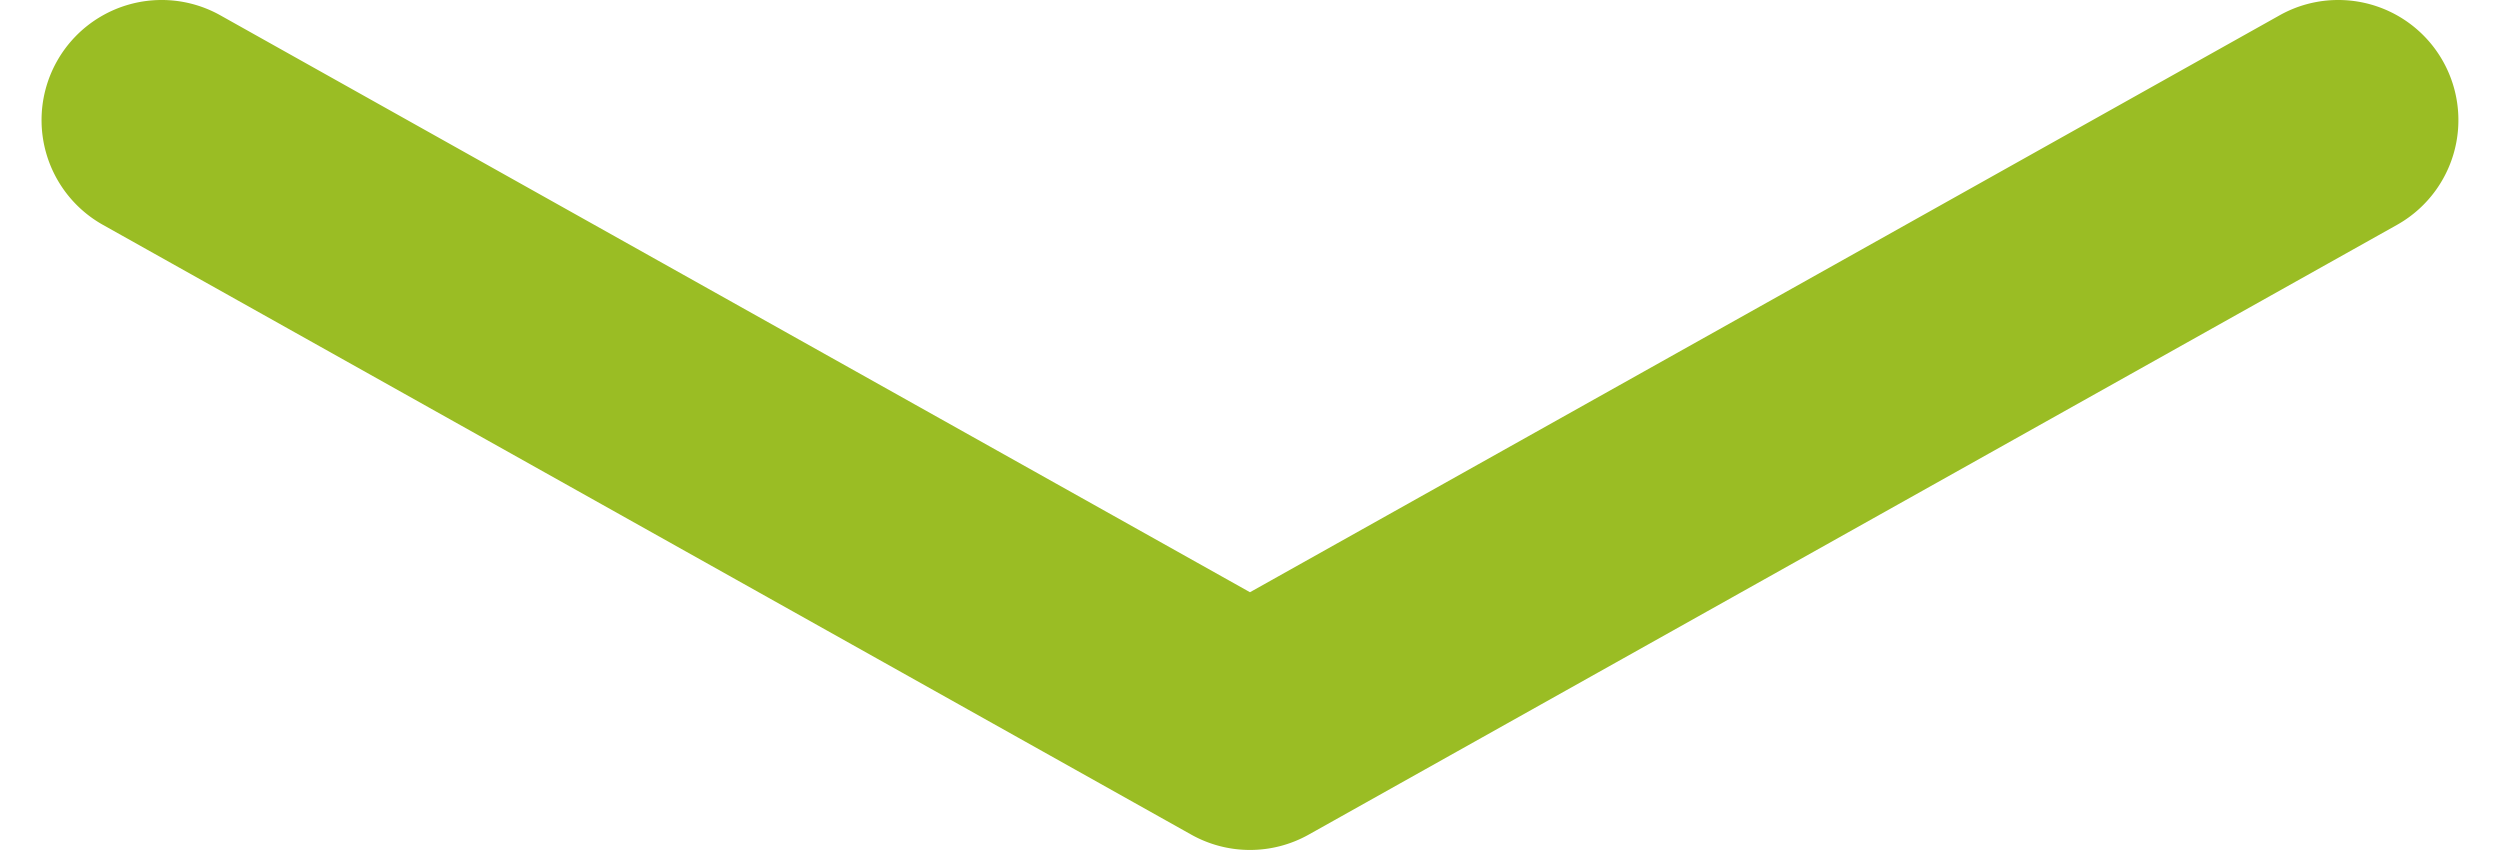
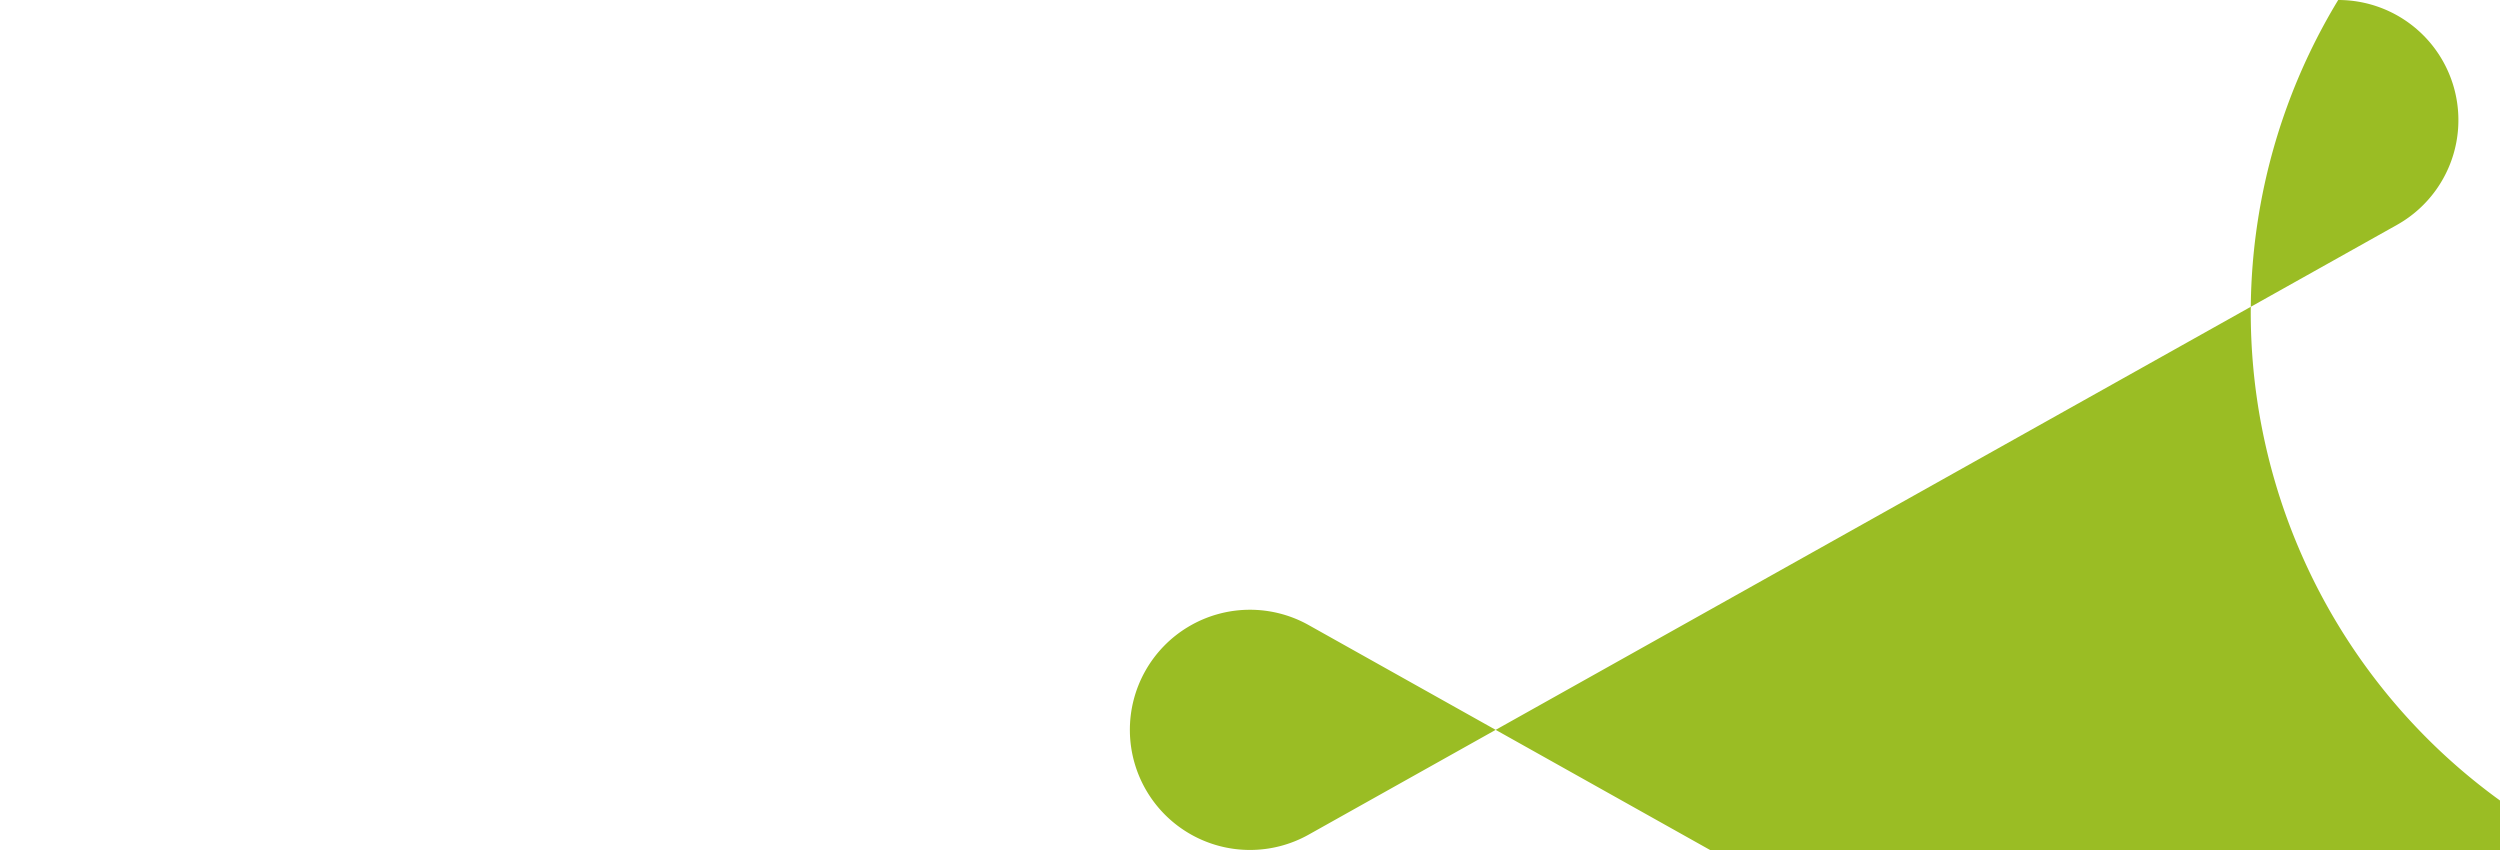
<svg xmlns="http://www.w3.org/2000/svg" width="50" height="17" viewBox="0 0 50.311 17.694">
-   <path d="M2788.692,2607.9a2.5,2.5,0,0,1-1.224-4.681l22.655-12.693a2.5,2.5,0,0,1,2.444,0l22.655,12.693a2.5,2.5,0,0,1-2.444,4.362l-21.433-12.009-21.433,12.009A2.486,2.486,0,0,1,2788.692,2607.9Z" transform="translate(2836.5 2607.9) rotate(180)" fill="#9abd24" />
+   <path d="M2788.692,2607.9a2.5,2.5,0,0,1-1.224-4.681l22.655-12.693a2.5,2.5,0,0,1,2.444,0a2.5,2.5,0,0,1-2.444,4.362l-21.433-12.009-21.433,12.009A2.486,2.486,0,0,1,2788.692,2607.9Z" transform="translate(2836.5 2607.9) rotate(180)" fill="#9abd24" />
</svg>